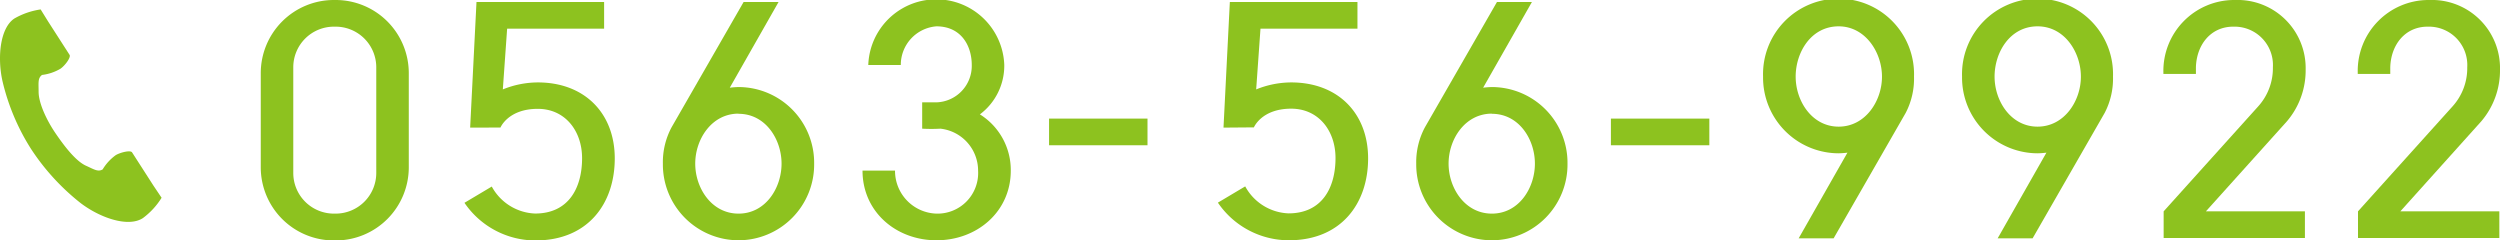
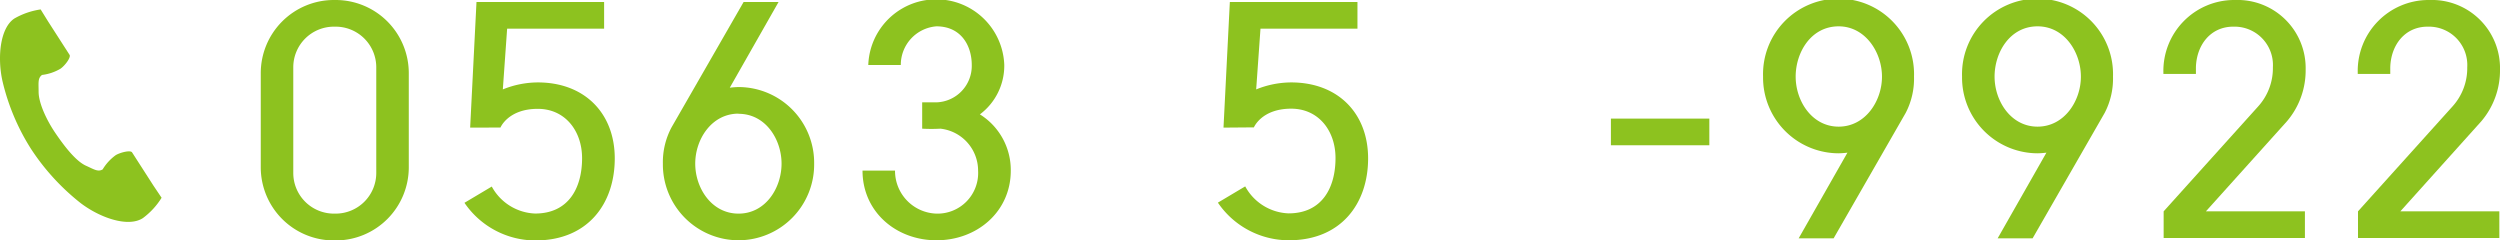
<svg xmlns="http://www.w3.org/2000/svg" viewBox="0 0 307.56 29.56">
  <defs>
    <style>.cls-1{fill:#8dc21f;}</style>
  </defs>
  <title>btn_tel</title>
  <g id="レイヤー_2" data-name="レイヤー 2">
    <g id="contents">
      <path class="cls-1" d="M50.29,20.58a9,9,0,0,1-9,9h-.21a9,9,0,0,1-9-9V9a9,9,0,0,1,9-9h.21a9,9,0,0,1,9,9Zm-4-12.3a5,5,0,0,0-5-5h-.21a5,5,0,0,0-5,5v13a5,5,0,0,0,5,5h.21a5,5,0,0,0,5-5Z" />
      <path class="cls-1" d="M57.84,15.7,58.62.25h15.7V3.53H62.39L61.86,11a11.51,11.51,0,0,1,4.3-.86c5.78,0,9.47,3.81,9.47,9.35s-3.28,10.09-9.76,10.09a10.57,10.57,0,0,1-8.73-4.63l3.36-2a6.34,6.34,0,0,0,5.33,3.32c4.1,0,5.78-3.12,5.78-6.81,0-3.36-2.09-6.07-5.45-6.07-3.65,0-4.59,2.3-4.59,2.3Z" />
      <path class="cls-1" d="M90.86,29.56a9.33,9.33,0,0,1-9.31-9.43,9.11,9.11,0,0,1,1.07-4.47L91.48.25h4.3l-6,10.54a10.06,10.06,0,0,1,1.11-.08,9.32,9.32,0,0,1,9.27,9.43A9.32,9.32,0,0,1,90.86,29.56Zm0-15.58c-3.32,0-5.33,3.16-5.33,6.15s2,6.15,5.33,6.15,5.29-3.16,5.29-6.15S94.18,14,90.86,14Z" />
      <path class="cls-1" d="M115.21,29.56c-5,0-9.1-3.53-9.1-8.57h4a5.26,5.26,0,0,0,5.08,5.29A5,5,0,0,0,120.33,21a5.2,5.2,0,0,0-4.63-5.17,20.53,20.53,0,0,1-2.25,0V12.59h1.8A4.49,4.49,0,0,0,119.55,8c0-2.38-1.31-4.76-4.35-4.76A4.75,4.75,0,0,0,110.82,8h-4a8.37,8.37,0,0,1,16.73,0,7.48,7.48,0,0,1-3,6.07A8.07,8.07,0,0,1,124.35,21C124.35,26,120.25,29.56,115.21,29.56Z" />
-       <path class="cls-1" d="M141.17,17.87H129.06V14.59h12.11Z" />
      <path class="cls-1" d="M150.52,15.7,151.3.25H167V3.53H155.07L154.54,11a11.51,11.51,0,0,1,4.3-.86c5.78,0,9.47,3.81,9.47,9.35S165,29.56,158.56,29.56a10.57,10.57,0,0,1-8.73-4.63l3.36-2a6.34,6.34,0,0,0,5.33,3.32c4.1,0,5.78-3.12,5.78-6.81,0-3.36-2.09-6.07-5.45-6.07-3.65,0-4.59,2.3-4.59,2.3Z" />
-       <path class="cls-1" d="M183.54,29.56a9.33,9.33,0,0,1-9.31-9.43,9.11,9.11,0,0,1,1.07-4.47L184.16.25h4.3l-6,10.54a10.06,10.06,0,0,1,1.11-.08,9.32,9.32,0,0,1,9.27,9.43A9.32,9.32,0,0,1,183.54,29.56Zm0-15.58c-3.32,0-5.33,3.16-5.33,6.15s2,6.15,5.33,6.15,5.29-3.16,5.29-6.15S186.87,14,183.54,14Z" />
      <path class="cls-1" d="M210.29,17.87H198.18V14.59h12.11Z" />
      <path class="cls-1" d="M234.44,13.9l-8.86,15.42h-4.3l6-10.54a10.06,10.06,0,0,1-1.11.08,9.32,9.32,0,0,1-9.27-9.43,9.29,9.29,0,1,1,18.57,0A9.11,9.11,0,0,1,234.44,13.9ZM226.2,3.24c-3.4,0-5.29,3.2-5.29,6.19s2,6.15,5.29,6.15,5.33-3.16,5.33-6.15S229.48,3.24,226.2,3.24Z" />
      <path class="cls-1" d="M258.92,13.9l-8.86,15.42h-4.3l6-10.54a10.06,10.06,0,0,1-1.11.08,9.32,9.32,0,0,1-9.27-9.43,9.29,9.29,0,1,1,18.57,0A9.11,9.11,0,0,1,258.92,13.9ZM250.67,3.24c-3.4,0-5.29,3.2-5.29,6.19s2,6.15,5.29,6.15S256,12.42,256,9.43,254,3.24,250.67,3.24Z" />
      <path class="cls-1" d="M281.35,14.92,271.38,26h12.18v3.28H266.18V26l11.64-12.92a7,7,0,0,0,1.8-4.8,4.72,4.72,0,0,0-4.63-5h-.25c-2.75,0-4.51,2.21-4.59,5l0,.82h-4V8.94A8.72,8.72,0,0,1,274.79,0H275a8.38,8.38,0,0,1,8.65,8.57A9.65,9.65,0,0,1,281.35,14.92Z" />
      <path class="cls-1" d="M305.26,14.92,295.3,26h12.18v3.28H290.09V26l11.64-12.92a7,7,0,0,0,1.8-4.8,4.72,4.72,0,0,0-4.63-5h-.25c-2.75,0-4.51,2.21-4.59,5l0,.82h-4V8.94A8.72,8.72,0,0,1,298.7,0h.21a8.38,8.38,0,0,1,8.65,8.57A9.65,9.65,0,0,1,305.26,14.92Z" />
      <path class="cls-1" d="M1.78,2.27C0,3.43-.35,7.08.31,10a27,27,0,0,0,3.52,8.34A27.92,27.92,0,0,0,9.94,25c2.42,1.83,5.86,3,7.64,1.83a9,9,0,0,0,2.3-2.5l-1-1.49-2.63-4.09c-.2-.31-1.43,0-2,.33a5.9,5.9,0,0,0-1.62,1.76c-.57.34-1.05,0-2.07-.46-1.24-.57-2.63-2.37-3.74-4s-2.06-3.7-2.07-5.06c0-1.13-.12-1.7.42-2.1a5.8,5.8,0,0,0,2.26-.76C8,8.07,8.75,7.06,8.56,6.75L5.93,2.66,5,1.16A9.15,9.15,0,0,0,1.78,2.27Z" />
    </g>
  </g>
</svg>